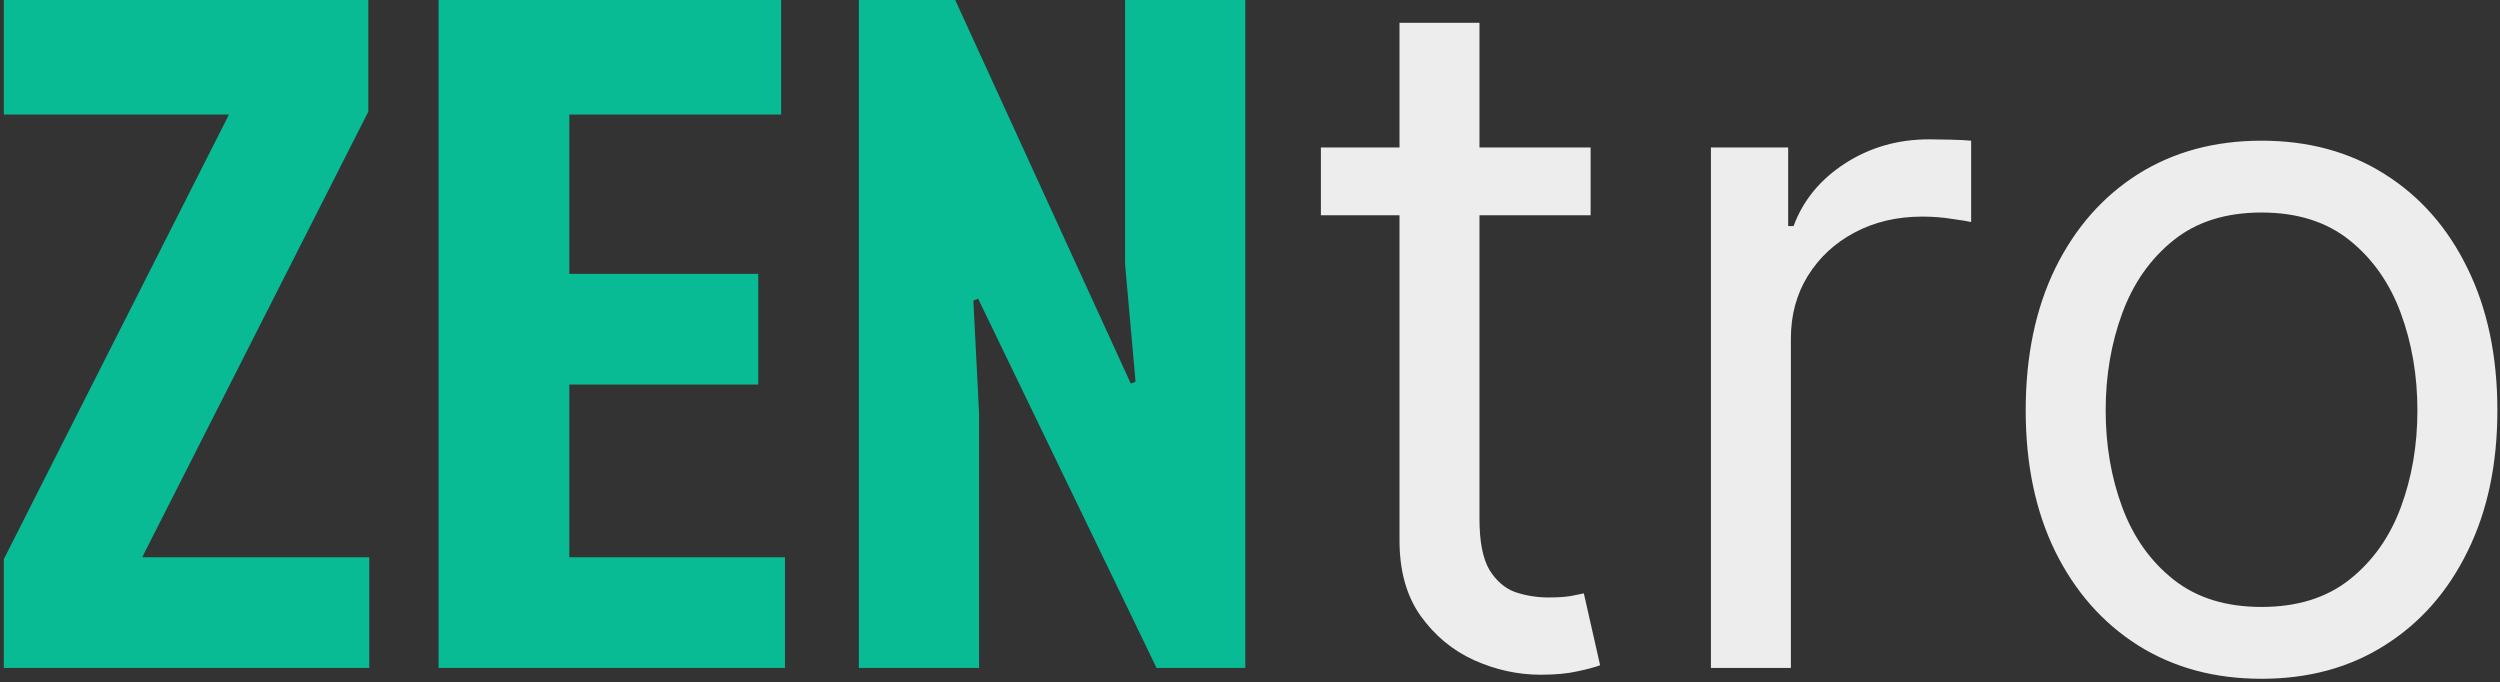
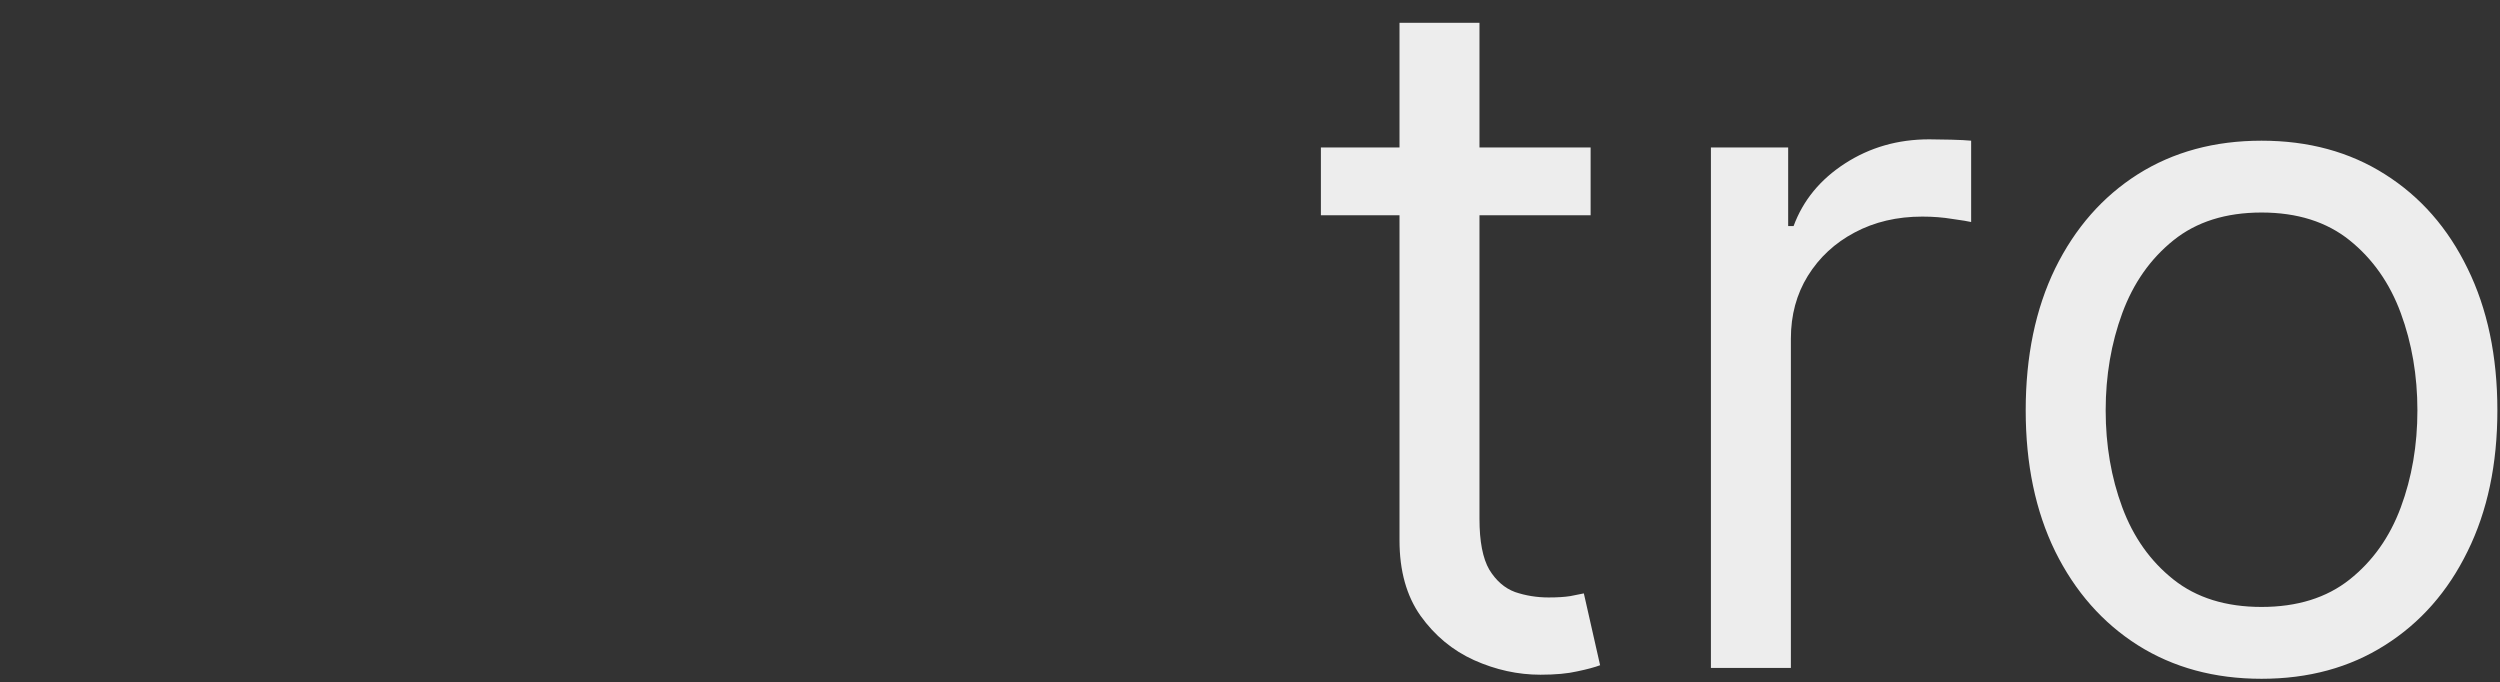
<svg xmlns="http://www.w3.org/2000/svg" width="524" height="143" viewBox="0 0 524 143" fill="none">
  <rect x="0" y="0" width="524" height="143" fill="#333333" stroke="none" />
-   <path d="M77.2 23.4L29.8 116.8H77.4V140H0.8V117.2L48 24H0.8V-9.53674e-06H77.2V23.4ZM91.928 140V-9.53674e-06H163.728V24H119.328V57.4H158.928V80.6H119.328V116.8H164.528V140H91.928ZM242.414 140L205.014 62.6L204.014 63L205.214 86.6V140H180.014V-9.53674e-06H200.214L237.014 80.4L238.014 80L235.814 55.4V-9.53674e-06H261.014V140H242.414Z" fill="#08BB95" />
  <path d="M333.393 30.909V45.114H276.859V30.909H333.393ZM293.337 4.773H310.098V108.75C310.098 113.485 310.785 117.036 312.158 119.403C313.578 121.723 315.377 123.286 317.555 124.091C319.781 124.848 322.125 125.227 324.587 125.227C326.433 125.227 327.948 125.133 329.132 124.943C330.316 124.706 331.263 124.517 331.973 124.375L335.382 139.432C334.246 139.858 332.66 140.284 330.624 140.71C328.588 141.184 326.007 141.42 322.882 141.42C318.147 141.42 313.507 140.402 308.962 138.366C304.464 136.33 300.723 133.229 297.74 129.062C294.804 124.896 293.337 119.64 293.337 113.295V4.773ZM358.607 140V30.909H374.8V47.386H375.936C377.925 41.989 381.523 37.609 386.732 34.247C391.94 30.885 397.811 29.204 404.345 29.204C405.576 29.204 407.115 29.228 408.962 29.276C410.808 29.323 412.205 29.394 413.152 29.489V46.534C412.584 46.392 411.282 46.179 409.246 45.895C407.257 45.563 405.15 45.398 402.925 45.398C397.622 45.398 392.887 46.51 388.72 48.736C384.601 50.914 381.334 53.944 378.919 57.827C376.552 61.662 375.368 66.042 375.368 70.966V140H358.607ZM474.018 142.273C464.17 142.273 455.529 139.929 448.095 135.241C440.709 130.554 434.932 123.996 430.766 115.568C426.646 107.14 424.587 97.292 424.587 86.023C424.587 74.659 426.646 64.74 430.766 56.264C434.932 47.789 440.709 41.207 448.095 36.52C455.529 31.832 464.17 29.489 474.018 29.489C483.867 29.489 492.484 31.832 499.871 36.52C507.304 41.207 513.081 47.789 517.2 56.264C521.367 64.74 523.45 74.659 523.45 86.023C523.45 97.292 521.367 107.14 517.2 115.568C513.081 123.996 507.304 130.554 499.871 135.241C492.484 139.929 483.867 142.273 474.018 142.273ZM474.018 127.216C481.5 127.216 487.655 125.298 492.484 121.463C497.314 117.628 500.889 112.585 503.209 106.335C505.529 100.085 506.689 93.314 506.689 86.023C506.689 78.731 505.529 71.937 503.209 65.639C500.889 59.342 497.314 54.252 492.484 50.369C487.655 46.487 481.5 44.545 474.018 44.545C466.537 44.545 460.382 46.487 455.553 50.369C450.723 54.252 447.148 59.342 444.828 65.639C442.508 71.937 441.348 78.731 441.348 86.023C441.348 93.314 442.508 100.085 444.828 106.335C447.148 112.585 450.723 117.628 455.553 121.463C460.382 125.298 466.537 127.216 474.018 127.216Z" fill="#ededed" />
</svg>